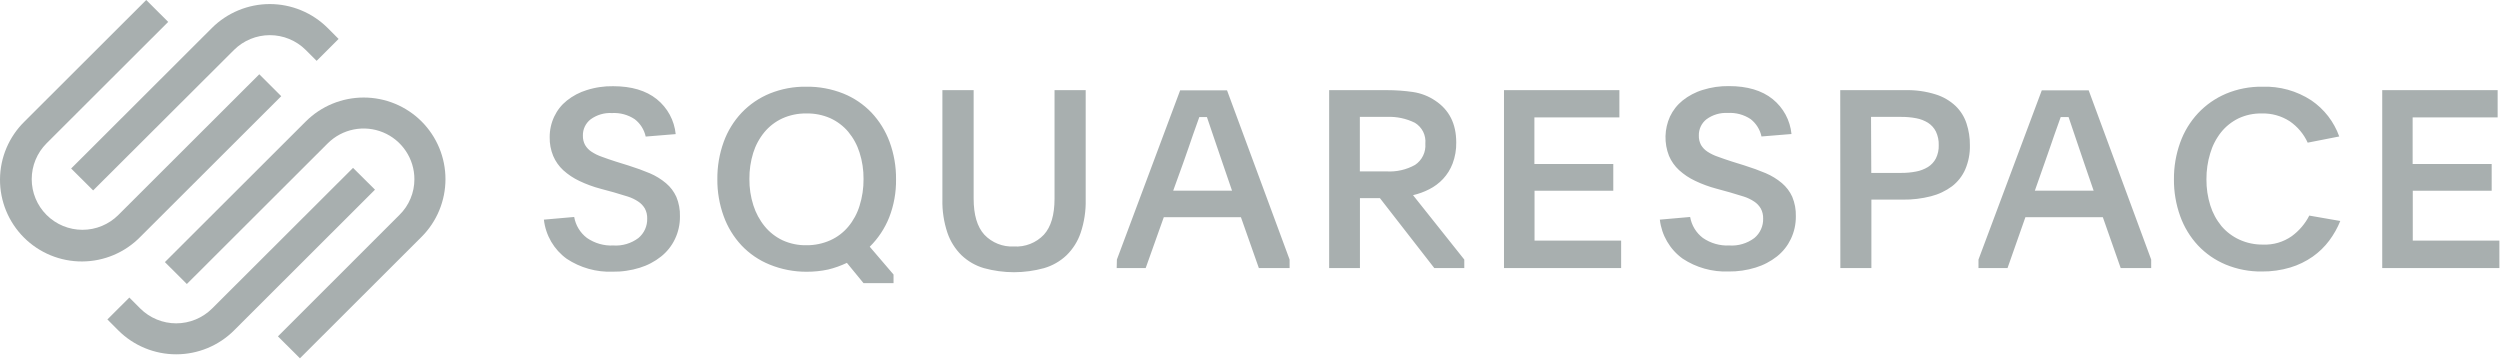
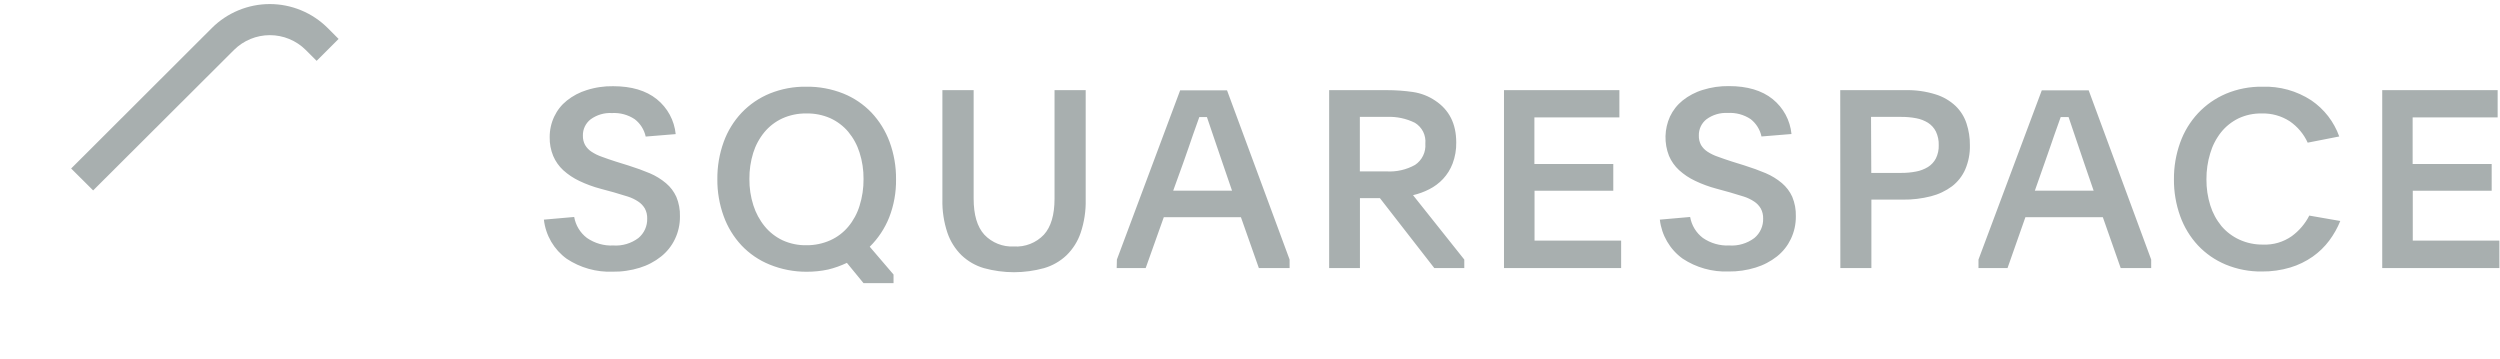
<svg xmlns="http://www.w3.org/2000/svg" width="11450" height="1646" viewBox="0 0 11450 1646" fill="none">
  <path d="M325.833 771.76L970.681 128.031C1005.53 93.322 1046.82 65.841 1092.27 47.091C1137.71 28.269 1186.44 18.608 1235.61 18.608C1284.84 18.608 1333.5 28.269 1379.02 47.091C1424.46 65.841 1465.75 93.322 1500.6 128.031L1550.77 178.341L1450.22 278.676L1400.06 228.58C1378.44 207.182 1352.9 190.15 1324.7 178.556C1296.58 166.963 1266.45 161.023 1235.96 161.023C1205.55 161.023 1175.35 166.963 1147.23 178.556C1119.1 190.15 1093.48 207.182 1071.87 228.58L426.593 872.166L325.833 771.76Z" fill="#A8AFAF" />
-   <path d="M642.495 1085C572.506 1156.42 476.827 1197 376.711 1197.5C276.596 1198.07 180.416 1158.64 109.64 1087.93C38.865 1017.23 -0.566 921.259 0.006 821.282C0.579 721.377 41.226 625.838 112.861 555.99L669.76 0L770.306 100.334L213.406 656.325C169.753 699.836 145.278 758.878 145.278 820.424C145.207 881.97 169.681 940.94 213.263 984.523C256.844 1028.03 315.955 1052.51 377.57 1052.51C439.257 1052.58 498.368 1028.11 542.021 984.594L1187.52 340.149L1288.06 440.555L642.495 1085ZM2011.77 677.365C2030.52 722.737 2040.25 771.401 2040.25 820.495C2040.25 869.589 2030.52 918.253 2011.77 963.626C1992.95 1009 1965.4 1050.22 1930.62 1085L1373.72 1640.99L1272.96 1540.58L1829.22 984.594C1840.09 973.931 1849.9 962.266 1858.49 949.599C1867.07 937.003 1874.3 923.549 1880.17 909.522C1886.11 895.424 1890.55 880.825 1893.55 865.868C1896.49 850.91 1897.99 835.739 1897.92 820.495C1897.92 774.622 1884.25 729.822 1858.7 691.678C1833.22 653.534 1796.94 623.762 1754.51 606.229C1712.07 588.695 1665.34 584.044 1620.25 592.989C1575.17 601.863 1533.81 623.977 1501.25 656.325L855.752 1300.77L755.206 1200.44L1400.77 555.99C1435.55 521.353 1476.91 493.8 1522.36 475.05C1567.8 456.3 1616.53 446.71 1665.7 446.71C1714.86 446.71 1763.59 456.3 1809.04 475.05C1854.48 493.8 1895.84 521.353 1930.62 555.99C1965.4 590.771 1992.95 631.992 2011.77 677.365Z" fill="#A8AFAF" />
-   <path d="M1717.43 868.73L1071.86 1513.39C1037.08 1548.1 995.72 1575.58 950.278 1594.33C904.836 1613.08 856.102 1622.74 806.939 1622.74C757.775 1622.74 709.045 1613.08 663.603 1594.33C618.16 1575.58 576.797 1548.1 542.018 1513.39L491.853 1463.08L592.398 1362.74L642.492 1413.06C664.103 1434.52 689.794 1451.63 717.986 1463.22C746.182 1474.89 776.381 1480.9 806.939 1480.9C837.496 1480.9 867.695 1474.89 895.891 1463.22C924.086 1451.63 949.777 1434.52 971.389 1413.06L1616.88 768.825L1717.43 868.73Z" fill="#A8AFAF" />
  <path fill-rule="evenodd" clip-rule="evenodd" d="M2629.79 993.754C2631.44 1003.2 2633.94 1012.5 2637.31 1021.45C2640.67 1030.47 2644.89 1039.13 2649.9 1047.29C2654.84 1055.52 2660.64 1063.24 2667.01 1070.33C2673.45 1077.49 2680.53 1084 2688.19 1089.79C2696.99 1095.88 2706.29 1101.17 2715.95 1105.75C2725.62 1110.33 2735.63 1114.13 2745.94 1117.06C2756.17 1119.92 2766.69 1122.07 2777.28 1123.29C2787.95 1124.5 2798.68 1124.86 2809.34 1124.29C2819.5 1124.93 2829.67 1124.72 2839.76 1123.57C2849.92 1122.43 2859.87 1120.35 2869.6 1117.49C2879.4 1114.56 2888.85 1110.84 2897.94 1106.25C2907.03 1101.67 2915.68 1096.31 2923.84 1090.22C2930.36 1084.79 2936.22 1078.7 2941.38 1071.9C2946.53 1065.18 2950.89 1057.81 2954.4 1050.08C2957.84 1042.35 2960.41 1034.26 2962.06 1025.89C2963.7 1017.59 2964.42 1009.14 2964.13 1000.62C2964.28 996.689 2964.13 992.681 2963.7 988.745C2963.27 984.809 2962.63 980.944 2961.77 977.08C2960.84 973.215 2959.7 969.422 2958.26 965.701C2956.9 961.98 2955.26 958.401 2953.4 954.894C2951.47 951.746 2949.46 948.668 2947.24 945.734C2945.03 942.8 2942.59 939.937 2940.09 937.29C2937.51 934.642 2934.86 932.137 2932 929.704C2929.21 927.342 2926.2 925.195 2923.13 923.12C2919.48 920.686 2915.68 918.396 2911.82 916.178C2908.03 914.031 2904.09 911.955 2900.08 910.023C2896.15 908.162 2892.07 906.373 2887.99 904.727C2883.91 903.081 2879.69 901.65 2875.54 900.29L2811.85 881.039L2751.16 864.579C2742.79 862.361 2734.42 859.999 2726.12 857.351C2717.81 854.775 2709.59 851.912 2701.43 848.906C2693.27 845.972 2685.18 842.752 2677.17 839.388C2669.15 836.025 2661.21 832.446 2653.41 828.725C2646.68 825.505 2640.03 822.141 2633.59 818.42C2627.07 814.77 2620.78 810.905 2614.55 806.755C2608.4 802.604 2602.31 798.238 2596.52 793.73C2590.65 789.15 2584.92 784.355 2579.41 779.345C2574.47 774.765 2569.82 769.97 2565.46 764.96C2561.02 759.879 2556.94 754.655 2553.08 749.145C2549.21 743.706 2545.64 738.052 2542.42 732.184C2539.19 726.315 2536.26 720.304 2533.61 714.148C2530.82 707.421 2528.39 700.479 2526.31 693.465C2524.24 686.452 2522.52 679.367 2521.16 672.139C2519.8 664.911 2518.87 657.683 2518.23 650.383C2517.65 643.083 2517.44 635.784 2517.58 628.484C2517.51 620.326 2517.87 612.239 2518.73 604.152C2519.52 596.137 2520.8 588.121 2522.59 580.178C2524.31 572.305 2526.46 564.433 2529.1 556.776C2531.68 549.118 2534.76 541.604 2538.19 534.233C2541.56 527.148 2545.28 520.206 2549.43 513.479C2553.51 506.752 2558.02 500.311 2562.88 494.156C2567.75 487.93 2572.97 482.062 2578.55 476.408C2584.14 470.826 2590 465.602 2596.16 460.664C2602.89 455.225 2609.97 450.144 2617.2 445.42C2624.5 440.625 2631.94 436.26 2639.67 432.181C2647.33 428.173 2655.2 424.452 2663.21 421.16C2671.23 417.868 2679.46 414.934 2687.76 412.429C2697.42 409.351 2707.29 406.632 2717.24 404.413C2727.12 402.123 2737.14 400.191 2747.23 398.76C2757.32 397.257 2767.48 396.183 2777.64 395.539C2787.8 394.895 2797.96 394.681 2808.2 394.824C2892.28 394.824 2958.91 414.647 3008.07 454.223C3020.24 464.027 3031.4 474.977 3041.35 486.928C3051.37 498.951 3060.1 511.833 3067.54 525.573C3074.91 539.242 3080.99 553.698 3085.5 568.584C3090.08 583.47 3093.16 598.785 3094.66 614.243L2957.26 625.478C2955.55 617.678 2953.18 610.02 2950.18 602.649C2947.17 595.278 2943.52 588.193 2939.3 581.394C2935.08 574.667 2930.21 568.298 2924.85 562.429C2919.48 556.49 2913.61 551.051 2907.31 546.184C2899.73 541.031 2891.64 536.594 2883.27 532.73C2874.89 528.937 2866.24 525.86 2857.36 523.426C2848.49 520.993 2839.4 519.347 2830.24 518.417C2821.08 517.486 2811.85 517.272 2802.69 517.773C2794.03 517.272 2785.37 517.558 2776.71 518.488C2768.12 519.49 2759.61 521.208 2751.31 523.713C2742.93 526.146 2734.85 529.295 2727.12 533.159C2719.32 536.952 2711.87 541.461 2704.93 546.614C2699.28 550.979 2694.2 555.989 2689.76 561.571C2685.25 567.081 2681.46 573.164 2678.46 579.605C2675.38 585.974 2673.09 592.773 2671.59 599.715C2670.15 606.657 2669.44 613.813 2669.65 620.898C2669.51 624.691 2669.58 628.484 2670.01 632.277C2670.37 635.998 2670.94 639.72 2671.87 643.441C2672.73 647.091 2673.8 650.741 2675.16 654.248C2676.52 657.826 2678.1 661.261 2679.96 664.553C2681.75 667.63 2683.75 670.636 2685.97 673.427C2688.12 676.29 2690.48 679.009 2692.98 681.586C2695.42 684.162 2698.06 686.595 2700.85 688.885C2703.57 691.175 2706.51 693.251 2709.51 695.183C2713.16 697.616 2716.88 699.835 2720.75 701.982C2724.54 704.129 2728.41 706.204 2732.34 708.136C2736.28 709.997 2740.29 711.786 2744.36 713.432C2748.37 715.15 2752.52 716.654 2756.67 718.085C2775.21 724.955 2796.25 732.255 2819.65 739.769L2877.83 757.875C2913.97 769.254 2946.74 781.134 2976.01 793.515C2982.74 796.378 2989.39 799.455 2995.91 802.818C3002.35 806.182 3008.72 809.76 3014.94 813.553C3021.17 817.418 3027.25 821.497 3033.19 825.719C3039.13 830.013 3044.86 834.522 3050.44 839.245C3055.52 843.467 3060.24 847.976 3064.82 852.771C3069.33 857.566 3073.55 862.575 3077.56 867.8C3081.5 873.024 3085.14 878.534 3088.51 884.188C3091.87 889.842 3094.95 895.639 3097.67 901.65C3100.6 908.735 3103.11 915.963 3105.33 923.263C3107.47 930.634 3109.26 938.077 3110.62 945.591C3112.05 953.105 3112.98 960.691 3113.63 968.349C3114.2 975.935 3114.34 983.592 3114.13 991.25C3114.2 1000.2 3113.84 1009.14 3112.91 1018.02C3111.98 1026.89 3110.55 1035.76 3108.62 1044.42C3106.69 1053.15 3104.25 1061.81 3101.39 1070.26C3098.46 1078.7 3095.09 1087 3091.23 1095.02C3087.51 1102.82 3083.36 1110.33 3078.85 1117.63C3074.27 1124.93 3069.26 1131.95 3063.96 1138.67C3058.6 1145.4 3052.87 1151.77 3046.79 1157.85C3040.7 1163.94 3034.26 1169.73 3027.54 1175.03C3020.31 1180.75 3012.87 1186.12 3005.14 1191.2C2997.41 1196.21 2989.39 1200.86 2981.24 1205.16C2973.08 1209.45 2964.78 1213.39 2956.26 1216.89C2947.74 1220.4 2939.01 1223.55 2930.21 1226.27C2920.19 1229.42 2910.03 1232.14 2899.8 1234.43C2889.49 1236.72 2879.19 1238.65 2868.81 1240.15C2858.36 1241.73 2847.92 1242.8 2837.4 1243.52C2826.95 1244.16 2816.43 1244.45 2805.91 1244.3C2787.37 1245.02 2768.91 1244.23 2750.52 1242.09C2732.13 1239.94 2713.95 1236.29 2696.13 1231.28C2678.31 1226.27 2660.92 1219.9 2644.11 1212.24C2627.29 1204.51 2611.12 1195.57 2595.66 1185.33C2581.2 1174.89 2567.89 1162.93 2555.87 1149.77C2543.92 1136.53 2533.33 1122.07 2524.31 1106.68C2515.36 1091.3 2507.99 1074.98 2502.41 1058.02C2496.76 1041.06 2492.97 1023.6 2491.03 1005.92L2629.79 993.754ZM3736.51 398.617C3750.82 399.833 3765.06 401.766 3779.16 404.413C3793.33 406.99 3807.28 410.282 3821.09 414.289C3834.91 418.226 3848.5 422.877 3861.81 428.173C3873.98 433.04 3885.93 438.55 3897.45 444.705C3909.04 450.859 3920.35 457.586 3931.23 464.958C3942.03 472.257 3952.55 480.201 3962.57 488.646C3972.59 497.09 3982.11 506.036 3991.2 515.483C4000.29 525.144 4008.87 535.306 4016.96 545.826C4025.05 556.346 4032.63 567.224 4039.57 578.532C4046.52 589.839 4052.96 601.432 4058.75 613.384C4064.55 625.264 4069.77 637.501 4074.35 649.954C4079.36 663.623 4083.73 677.506 4087.52 691.605C4091.24 705.703 4094.39 719.946 4096.9 734.331C4099.33 748.715 4101.19 763.171 4102.33 777.699C4103.48 792.227 4104.05 806.826 4103.84 821.425C4104.05 836.239 4103.55 851.053 4102.33 865.867C4101.12 880.681 4099.19 895.424 4096.54 910.023C4093.96 924.622 4090.6 939.079 4086.59 953.392C4082.58 967.705 4077.86 981.731 4072.49 995.615C4067.48 1008.21 4061.83 1020.45 4055.53 1032.47C4049.31 1044.49 4042.36 1056.16 4034.92 1067.4C4027.41 1078.7 4019.39 1089.58 4010.81 1100.03C4002.22 1110.48 3993.06 1120.5 3983.4 1130.01L4092.39 1257.33V1296.9H3954.99L3878.77 1203.87C3871.83 1207.16 3864.89 1210.31 3857.81 1213.17C3850.72 1216.11 3843.64 1218.9 3836.41 1221.47C3829.18 1223.98 3821.88 1226.34 3814.58 1228.56C3807.28 1230.71 3799.84 1232.71 3792.4 1234.5C3784.38 1236.22 3776.3 1237.72 3768.21 1239.01C3760.12 1240.3 3751.96 1241.3 3743.81 1242.16C3735.65 1243.02 3727.49 1243.66 3719.26 1244.02C3711.03 1244.45 3702.87 1244.59 3694.64 1244.59C3680.12 1244.66 3665.59 1244.02 3651.13 1242.66C3636.68 1241.3 3622.29 1239.29 3608.05 1236.5C3593.81 1233.78 3579.71 1230.28 3565.76 1226.13C3551.88 1221.98 3538.14 1217.11 3524.75 1211.67C3512.59 1206.73 3500.78 1201.22 3489.26 1195.07C3477.74 1188.84 3466.57 1182.11 3455.77 1174.74C3444.96 1167.37 3434.58 1159.5 3424.64 1150.98C3414.69 1142.54 3405.24 1133.52 3396.23 1124.07C3387.28 1114.49 3378.77 1104.39 3370.82 1093.95C3362.88 1083.43 3355.44 1072.62 3348.57 1061.38C3341.7 1050.15 3335.4 1038.55 3329.75 1026.75C3324.02 1014.87 3318.94 1002.7 3314.5 990.319C3309.56 976.794 3305.27 963.053 3301.55 949.098C3297.9 935.143 3294.82 921.044 3292.39 906.803C3289.96 892.633 3288.1 878.32 3286.95 863.935C3285.81 849.551 3285.31 835.166 3285.45 820.71C3285.31 806.182 3285.81 791.654 3286.95 777.198C3288.1 762.742 3289.89 748.357 3292.32 734.044C3294.75 719.731 3297.83 705.56 3301.55 691.461C3305.27 677.435 3309.56 663.623 3314.5 649.954C3319.01 637.501 3324.09 625.335 3329.82 613.455C3335.54 601.576 3341.91 589.982 3348.85 578.746C3355.72 567.511 3363.24 556.561 3371.25 546.113C3379.34 535.664 3387.85 525.573 3396.94 515.984C3405.96 506.537 3415.55 497.52 3425.5 489.075C3435.51 480.559 3445.89 472.615 3456.77 465.244C3467.57 457.873 3478.81 451.074 3490.33 444.919C3501.85 438.693 3513.73 433.111 3525.9 428.173C3539.14 422.806 3552.66 418.154 3566.4 414.146C3580.14 410.139 3594.03 406.775 3608.12 404.199C3622.15 401.551 3636.39 399.69 3650.63 398.474C3664.87 397.328 3679.19 396.828 3693.5 397.114C3707.88 396.899 3722.19 397.4 3736.51 398.617ZM3664.16 520.778C3654.78 521.637 3645.48 523.069 3636.25 525.001C3627.02 526.933 3617.93 529.366 3608.98 532.229C3600.04 535.163 3591.23 538.598 3582.65 542.463C3574.78 546.113 3567.12 550.192 3559.68 554.7C3552.3 559.137 3545.15 564.075 3538.28 569.371C3531.41 574.596 3524.82 580.321 3518.6 586.332C3512.3 592.344 3506.43 598.713 3500.92 605.369C3495.13 612.382 3489.76 619.61 3484.68 627.196C3479.67 634.71 3474.95 642.439 3470.65 650.455C3466.36 658.398 3462.42 666.557 3458.92 674.93C3455.41 683.303 3452.33 691.819 3449.61 700.479C3446.61 710.14 3444.03 719.874 3441.81 729.679C3439.59 739.555 3437.73 749.502 3436.3 759.45C3434.8 769.469 3433.73 779.488 3433.08 789.579C3432.37 799.598 3432.08 809.689 3432.22 819.779C3432.08 829.942 3432.44 840.175 3433.15 850.338C3433.8 860.428 3434.94 870.591 3436.45 880.61C3437.95 890.701 3439.88 900.72 3442.17 910.596C3444.53 920.543 3447.18 930.348 3450.33 940.081C3453.05 948.812 3456.27 957.399 3459.77 965.844C3463.35 974.217 3467.36 982.519 3471.65 990.606C3476.02 998.621 3480.74 1006.49 3485.82 1014.15C3490.83 1021.81 3496.27 1029.18 3502.07 1036.26C3507.58 1043.06 3513.45 1049.5 3519.67 1055.59C3525.9 1061.67 3532.48 1067.47 3539.35 1072.83C3546.22 1078.2 3553.38 1083.21 3560.82 1087.79C3568.26 1092.37 3575.92 1096.59 3583.79 1100.32C3592.38 1104.25 3601.11 1107.69 3610.06 1110.62C3619.07 1113.55 3628.16 1115.99 3637.39 1117.92C3646.55 1119.85 3655.93 1121.21 3665.3 1122.14C3674.68 1123 3684.05 1123.36 3693.5 1123.14C3702.94 1123.29 3712.32 1122.86 3721.69 1121.93C3731.07 1121 3740.37 1119.57 3749.6 1117.63C3758.76 1115.77 3767.92 1113.34 3776.87 1110.41C3785.81 1107.54 3794.62 1104.18 3803.2 1100.32C3811.08 1096.74 3818.73 1092.73 3826.1 1088.36C3833.55 1083.93 3840.7 1079.13 3847.57 1073.91C3854.44 1068.68 3861.03 1063.1 3867.25 1057.16C3873.48 1051.22 3879.42 1044.92 3884.93 1038.34C3890.8 1031.33 3896.23 1024.03 3901.39 1016.51C3906.47 1008.93 3911.19 1001.13 3915.56 993.11C3919.85 985.095 3923.86 976.865 3927.36 968.492C3930.87 960.047 3934.02 951.531 3936.67 942.8C3939.82 932.853 3942.54 922.833 3944.9 912.671C3947.26 902.509 3949.19 892.275 3950.69 882.041C3952.27 871.736 3953.34 861.359 3954.06 850.982C3954.77 840.605 3955.13 830.228 3954.99 819.779C3955.13 809.546 3954.77 799.312 3954.06 789.078C3953.34 778.844 3952.2 768.61 3950.69 758.52C3949.12 748.357 3947.19 738.267 3944.9 728.319C3942.54 718.3 3939.82 708.422 3936.67 698.618C3933.95 689.959 3930.8 681.442 3927.29 673.069C3923.71 664.768 3919.78 656.538 3915.41 648.594C3911.12 640.579 3906.4 632.85 3901.24 625.335C3896.16 617.821 3890.72 610.521 3884.93 603.508C3879.35 596.924 3873.41 590.626 3867.11 584.686C3860.81 578.746 3854.16 573.164 3847.29 567.94C3840.34 562.716 3833.19 557.849 3825.75 553.412C3818.3 548.975 3810.65 544.968 3802.7 541.318C3794.04 537.596 3785.24 534.233 3776.22 531.442C3767.21 528.579 3757.98 526.289 3748.74 524.428C3739.44 522.639 3730.07 521.279 3720.69 520.492C3711.25 519.705 3701.8 519.419 3692.35 519.633C3682.91 519.49 3673.53 519.848 3664.16 520.778ZM4681.63 1127.08C4694.16 1125.08 4706.47 1121.78 4718.27 1117.13C4730.15 1112.48 4741.46 1106.54 4751.98 1099.46C4762.5 1092.37 4772.23 1084.14 4781.03 1074.91C4813.52 1039.13 4829.77 984.093 4829.77 909.88V412.858H4972.46V914.46C4972.75 927.27 4972.46 940.081 4971.68 952.891C4970.82 965.701 4969.46 978.44 4967.52 991.107C4965.59 1003.77 4963.16 1016.37 4960.15 1028.82C4957.15 1041.27 4953.64 1053.65 4949.56 1065.82C4946.27 1075.48 4942.48 1085 4938.04 1094.3C4933.68 1103.54 4928.74 1112.55 4923.3 1121.28C4917.79 1129.94 4911.85 1138.32 4905.41 1146.33C4898.97 1154.35 4892.1 1161.93 4884.73 1169.09C4877.5 1175.96 4869.84 1182.4 4861.76 1188.41C4853.74 1194.35 4845.37 1199.79 4836.64 1204.8C4827.98 1209.74 4818.96 1214.18 4809.73 1218.11C4800.57 1221.98 4791.12 1225.34 4781.46 1228.13C4759.13 1234.29 4736.38 1238.94 4713.41 1242.01C4690.44 1245.16 4667.25 1246.74 4644.06 1246.74C4620.88 1246.74 4597.69 1245.16 4574.72 1242.01C4551.75 1238.94 4529.06 1234.29 4506.66 1228.13C4497.07 1225.34 4487.7 1221.98 4478.47 1218.11C4469.31 1214.18 4460.36 1209.74 4451.7 1204.8C4443.04 1199.79 4434.74 1194.35 4426.73 1188.34C4418.71 1182.4 4411.06 1175.96 4403.83 1169.09C4396.53 1161.93 4389.66 1154.28 4383.22 1146.26C4376.78 1138.32 4370.84 1129.94 4365.4 1121.21C4359.96 1112.55 4355.02 1103.54 4350.58 1094.3C4346.22 1085 4342.35 1075.48 4339.06 1065.82C4334.98 1053.65 4331.48 1041.27 4328.47 1028.82C4325.47 1016.37 4322.96 1003.77 4321.1 991.107C4319.17 978.44 4317.81 965.701 4316.95 952.891C4316.16 940.081 4315.88 927.27 4316.16 914.46V412.858H4459.29V909.88C4459.29 983.95 4475.6 1038.98 4508.31 1074.91C4516.9 1084 4526.49 1092.16 4536.86 1099.17C4547.24 1106.18 4558.4 1112.05 4570 1116.7C4581.66 1121.36 4593.83 1124.72 4606.13 1126.79C4618.51 1128.8 4631.11 1129.51 4643.63 1128.87C4656.3 1129.66 4669.04 1129.08 4681.63 1127.08ZM5115.37 1188.77L5405.06 413.788H5619.82L5906.35 1188.77V1227.63H5765.52L5683.51 994.9H5330.13L5247.26 1227.63H5114.44L5115.37 1188.77ZM5373.21 873.31H5642.72L5598.35 743.92C5580.89 693.394 5566.93 652.458 5556.2 620.254C5545.39 587.978 5536.23 560.569 5527.79 536.308H5492.72L5478.98 574.953C5474.4 587.764 5469.39 602.148 5463.67 617.964C5457.94 633.708 5451.79 652.029 5444.92 672.568C5438.05 693.179 5429.75 716.725 5419.94 743.92L5373.21 873.31ZM6706.42 1227.63H6569.02L6320.13 907.59H6228.53V1227.63H6087.48V412.858H6352.4C6362.35 412.858 6372.23 413.001 6382.17 413.359C6392.05 413.717 6402 414.218 6411.87 414.934C6421.75 415.649 6431.62 416.508 6441.5 417.581C6451.37 418.655 6461.25 419.872 6471.05 421.303C6480.14 422.663 6489.16 424.452 6498.03 426.813C6506.91 429.103 6515.64 431.966 6524.22 435.258C6532.81 438.55 6541.18 442.343 6549.27 446.565C6557.43 450.859 6565.3 455.511 6572.96 460.664C6637.36 503.03 6669.57 566.866 6669.57 652.244C6669.71 660.474 6669.5 668.704 6668.85 676.934C6668.28 685.164 6667.28 693.394 6665.85 701.481C6664.41 709.639 6662.63 717.656 6660.48 725.6C6658.33 733.615 6655.76 741.415 6652.89 749.145C6650.39 755.657 6647.6 762.026 6644.52 768.252C6641.44 774.479 6638.08 780.562 6634.43 786.502C6630.71 792.37 6626.77 798.095 6622.55 803.606C6618.33 809.188 6613.89 814.484 6609.1 819.565C6604.59 824.36 6599.87 828.94 6595 833.305C6590.06 837.742 6584.98 841.893 6579.68 845.829C6574.39 849.765 6568.95 853.487 6563.37 856.993C6557.79 860.428 6552.06 863.649 6546.12 866.655C6540.25 869.66 6534.24 872.523 6528.23 875.171C6522.15 877.819 6515.99 880.252 6509.77 882.542C6503.54 884.832 6497.24 886.908 6490.95 888.768C6484.58 890.701 6478.21 892.347 6471.7 893.849L6706.42 1188.77V1227.63ZM6228.1 785.07H6351.97C6363.14 785.643 6374.3 785.428 6385.46 784.498C6396.56 783.496 6407.65 781.778 6418.53 779.273C6429.4 776.769 6440.14 773.477 6450.51 769.469C6460.96 765.461 6471.12 760.738 6480.86 755.299C6488.8 750.075 6495.89 743.777 6502.11 736.621C6508.34 729.536 6513.63 721.592 6517.71 713.074C6521.86 704.486 6524.87 695.469 6526.59 686.166C6528.3 676.862 6528.8 667.344 6528.09 657.969C6529.02 648.594 6528.59 639.147 6526.87 629.915C6525.15 620.612 6522.15 611.666 6518 603.222C6513.78 594.848 6508.34 587.048 6501.97 580.178C6495.6 573.236 6488.23 567.224 6480.21 562.358C6470.34 557.491 6460.1 553.198 6449.66 549.548C6439.28 545.969 6428.62 543.035 6417.81 540.745C6407 538.455 6396.06 536.881 6385.03 535.95C6374.01 535.092 6362.99 534.877 6351.97 535.378H6228.1V785.07ZM6888.26 412.858H7416.81V537.668H7027.52V751.005H7388.83V873.525H7028.17V1102.1H7424.82V1227.63H6888.26V412.858ZM7740.84 993.754C7742.49 1003.2 7744.99 1012.5 7748.36 1021.45C7751.72 1030.47 7755.94 1039.13 7760.88 1047.29C7765.89 1055.52 7771.62 1063.24 7778.06 1070.33C7784.5 1077.49 7791.58 1084 7799.24 1089.79C7808.04 1095.88 7817.27 1101.17 7827 1105.75C7836.67 1110.33 7846.68 1114.06 7856.92 1116.99C7867.22 1119.92 7877.74 1122 7888.33 1123.22C7899 1124.5 7909.66 1124.79 7920.39 1124.29C7930.48 1124.93 7940.72 1124.72 7950.81 1123.57C7960.9 1122.43 7970.92 1120.35 7980.65 1117.49C7990.38 1114.56 7999.9 1110.84 8008.99 1106.25C8018.08 1101.67 8026.74 1096.31 8034.89 1090.22C8041.41 1084.79 8047.27 1078.7 8052.43 1071.9C8057.58 1065.18 8061.94 1057.81 8065.38 1050.08C8068.89 1042.35 8071.46 1034.26 8073.11 1025.89C8074.75 1017.59 8075.47 1009.14 8075.18 1000.62C8075.26 996.689 8075.11 992.681 8074.75 988.745C8074.32 984.809 8073.68 980.944 8072.75 977.08C8071.89 973.215 8070.75 969.422 8069.31 965.701C8067.88 961.98 8066.31 958.401 8064.38 954.894C8062.52 951.746 8060.51 948.668 8058.22 945.734C8056 942.8 8053.64 939.937 8051.14 937.29C8048.56 934.642 8045.84 932.137 8043.05 929.704C8040.19 927.342 8037.26 925.195 8034.18 923.12C8030.53 920.686 8026.74 918.396 8022.87 916.178C8019.08 914.031 8015.14 911.955 8011.13 910.023C8007.2 908.162 8003.12 906.373 7999.04 904.727C7994.89 903.081 7990.74 901.65 7986.52 900.29L7922.9 881.039L7861.5 864.15C7853.13 861.931 7844.75 859.498 7836.45 856.922C7828.15 854.274 7819.92 851.483 7811.76 848.477C7803.6 845.471 7795.52 842.322 7787.5 838.959C7779.49 835.524 7771.54 832.017 7763.74 828.224C7757.02 825.075 7750.36 821.64 7743.92 817.99C7737.41 814.34 7731.11 810.404 7724.88 806.325C7718.73 802.174 7712.72 797.809 7706.85 793.229C7700.98 788.648 7695.26 783.854 7689.75 778.844C7684.88 774.335 7680.16 769.541 7675.79 764.459C7671.36 759.45 7667.28 754.154 7663.41 748.715C7659.55 743.276 7656.04 737.551 7652.75 731.754C7649.53 725.886 7646.6 719.874 7643.95 713.718C7638.29 699.405 7634.14 684.52 7631.42 669.276C7628.78 654.104 7627.63 638.718 7627.99 623.331C7628.42 607.873 7630.35 592.558 7633.79 577.53C7637.22 562.501 7642.16 547.83 7648.53 533.803C7651.89 526.647 7655.68 519.777 7659.76 513.049C7663.91 506.322 7668.42 499.881 7673.29 493.727C7678.15 487.501 7683.38 481.632 7688.96 475.979C7694.47 470.397 7700.34 465.101 7706.49 460.163C7713.29 454.795 7720.3 449.714 7727.53 444.919C7734.83 440.196 7742.27 435.759 7750 431.751C7757.66 427.672 7765.53 424.022 7773.55 420.73C7781.56 417.367 7789.79 414.504 7798.09 411.928C7807.83 408.85 7817.63 406.203 7827.58 403.912C7837.52 401.622 7847.54 399.762 7857.56 398.259C7867.65 396.828 7877.81 395.754 7887.98 395.11C7898.14 394.466 7908.37 394.18 7918.53 394.323C8002.62 394.323 8069.39 414.146 8118.69 453.793C8130.79 463.598 8141.95 474.547 8151.9 486.499C8161.85 498.45 8170.58 511.403 8178.02 525.144C8185.39 538.813 8191.4 553.198 8195.91 568.155C8200.49 583.04 8203.5 598.355 8205 613.813L8067.6 625.049C8065.95 617.248 8063.66 609.591 8060.66 602.22C8057.65 594.849 8054.07 587.763 8049.85 581.036C8045.63 574.238 8040.83 567.868 8035.54 562C8030.24 556.06 8024.37 550.621 8018.15 545.683C8010.49 540.602 8002.48 536.093 7994.1 532.3C7985.73 528.508 7977 525.359 7968.13 522.925C7959.25 520.564 7950.24 518.846 7941.08 517.916C7931.92 516.985 7922.68 516.771 7913.52 517.343C7904.86 516.842 7896.13 517.057 7887.55 518.059C7878.89 519.061 7870.37 520.778 7862.07 523.212C7853.77 525.645 7845.68 528.865 7837.88 532.658C7830.15 536.523 7822.71 541.031 7815.7 546.184C7810.12 550.55 7805.04 555.559 7800.6 561.141C7796.16 566.652 7792.37 572.735 7789.36 579.176C7786.36 585.617 7784.07 592.344 7782.64 599.286C7781.13 606.227 7780.49 613.312 7780.7 620.469C7780.49 624.262 7780.63 627.983 7780.99 631.776C7781.35 635.569 7781.92 639.29 7782.78 642.94C7783.64 646.662 7784.71 650.24 7786.07 653.818C7787.36 657.325 7788.93 660.76 7790.72 664.124C7792.58 667.201 7794.59 670.135 7796.73 672.998C7798.95 675.86 7801.24 678.58 7803.75 681.156C7806.25 683.732 7808.9 686.166 7811.62 688.384C7814.41 690.674 7817.27 692.821 7820.28 694.754C7824 697.115 7827.72 699.405 7831.51 701.552C7835.31 703.699 7839.24 705.775 7843.18 707.635C7847.11 709.568 7851.12 711.357 7855.13 713.003C7859.21 714.649 7863.29 716.224 7867.44 717.584C7886.04 724.454 7907.08 731.754 7930.7 739.34L7988.59 757.375C8024.95 768.825 8057.72 780.705 8086.85 793.086C8093.58 795.877 8100.16 799.025 8106.67 802.389C8113.18 805.681 8119.55 809.331 8125.78 813.124C8132 816.988 8138.09 820.996 8144.03 825.29C8149.89 829.584 8155.69 834.092 8161.27 838.744C8166.28 843.038 8171.08 847.547 8175.58 852.342C8180.09 857.065 8184.39 862.146 8188.32 867.37C8192.33 872.595 8195.98 878.034 8199.34 883.687C8202.71 889.341 8205.71 895.209 8208.43 901.149C8211.37 908.234 8213.94 915.462 8216.09 922.833C8218.31 930.133 8220.1 937.576 8221.46 945.09C8222.82 952.676 8223.82 960.262 8224.39 967.848C8224.96 975.505 8225.18 983.163 8224.96 990.82C8225.03 999.766 8224.61 1008.64 8223.68 1017.59C8222.75 1026.46 8221.31 1035.26 8219.45 1043.99C8217.52 1052.72 8215.09 1061.31 8212.15 1069.76C8209.29 1078.27 8205.86 1086.5 8202.06 1094.59C8198.34 1102.32 8194.19 1109.9 8189.68 1117.2C8185.1 1124.5 8180.17 1131.52 8174.8 1138.24C8169.43 1144.97 8163.71 1151.41 8157.62 1157.42C8151.54 1163.51 8145.1 1169.23 8138.37 1174.6C8131.15 1180.25 8123.63 1185.62 8115.9 1190.56C8108.17 1195.57 8100.23 1200.15 8092.07 1204.44C8083.91 1208.66 8075.54 1212.6 8067.03 1216.04C8058.51 1219.54 8049.85 1222.62 8041.05 1225.34C8030.96 1228.49 8020.8 1231.21 8010.56 1233.5C8000.26 1235.86 7989.88 1237.79 7979.5 1239.29C7969.06 1240.8 7958.54 1241.87 7948.09 1242.59C7937.57 1243.3 7926.98 1243.52 7916.46 1243.45C7897.99 1244.09 7879.46 1243.37 7861.07 1241.16C7842.75 1238.94 7824.57 1235.36 7806.75 1230.35C7788.93 1225.34 7771.54 1218.97 7754.73 1211.31C7737.91 1203.58 7721.66 1194.64 7706.28 1184.4C7691.89 1174.03 7678.66 1162.15 7666.7 1148.98C7654.75 1135.81 7644.31 1121.43 7635.36 1106.11C7626.41 1090.8 7619.04 1074.55 7613.46 1057.73C7607.88 1040.92 7604.02 1023.53 7602.08 1005.92L7740.84 993.754ZM8428.27 412.858H8725.97C8737.78 412.572 8749.52 412.715 8761.25 413.431C8773.06 414.075 8784.72 415.22 8796.39 416.866C8808.05 418.512 8819.65 420.587 8831.1 423.164C8842.62 425.74 8854 428.817 8865.23 432.324C8873.75 434.9 8882.12 438.049 8890.28 441.627C8898.44 445.206 8906.38 449.213 8914.11 453.722C8921.77 458.159 8929.21 463.097 8936.37 468.393C8943.52 473.76 8950.32 479.485 8956.83 485.568C8962.49 491.079 8967.85 496.947 8972.86 503.173C8977.87 509.328 8982.45 515.84 8986.67 522.568C8990.83 529.295 8994.62 536.237 8997.98 543.465C9001.34 550.621 9004.28 558.064 9006.71 565.578C9009.36 573.594 9011.65 581.68 9013.58 589.839C9015.59 597.997 9017.16 606.227 9018.45 614.6C9019.74 622.902 9020.74 631.204 9021.31 639.577C9021.88 648.021 9022.17 656.395 9022.1 664.768C9022.31 674.286 9022.03 683.732 9021.31 693.179C9020.52 702.554 9019.24 711.929 9017.45 721.234C9015.66 730.538 9013.44 739.698 9010.65 748.787C9007.93 757.804 9004.71 766.75 9000.99 775.481C8997.7 783.066 8993.9 790.438 8989.61 797.594C8985.39 804.679 8980.66 811.549 8975.58 818.133C8970.43 824.646 8964.92 830.872 8959.05 836.74C8953.18 842.609 8946.89 848.119 8940.3 853.2C8933.15 858.496 8925.63 863.506 8917.98 868.086C8910.25 872.666 8902.37 876.888 8894.22 880.753C8886.13 884.618 8877.83 888.053 8869.38 891.058C8860.94 894.064 8852.42 896.712 8843.69 898.931C8833.25 901.578 8822.65 903.94 8812.06 905.872C8801.4 907.876 8790.74 909.522 8779.93 910.81C8769.2 912.099 8758.46 913.029 8747.66 913.601C8736.85 914.174 8726.04 914.389 8715.24 914.246H8570.97V1227.63H8428.77L8428.27 412.858ZM8570.47 791.941H8706.72C8712.52 791.941 8718.24 791.869 8724.04 791.583C8729.77 791.368 8735.49 791.01 8741.29 790.509C8747.01 790.008 8752.74 789.293 8758.39 788.505C8764.12 787.718 8769.77 786.788 8775.42 785.714C8780.29 784.856 8785.01 783.711 8789.73 782.422C8794.46 781.063 8799.11 779.56 8803.62 777.771C8808.2 776.053 8812.71 774.121 8817.07 771.974C8821.51 769.827 8825.8 767.465 8829.95 764.96C8833.82 762.527 8837.47 759.879 8840.97 757.017C8844.41 754.154 8847.7 751.005 8850.78 747.713C8853.86 744.35 8856.72 740.843 8859.29 737.193C8861.94 733.472 8864.3 729.607 8866.38 725.6C8868.67 720.876 8870.67 716.081 8872.39 711.142C8874.11 706.132 8875.47 701.123 8876.61 695.97C8877.69 690.889 8878.47 685.665 8878.97 680.512C8879.4 675.288 8879.55 670.064 8879.4 664.768C8879.62 659.472 8879.4 654.105 8878.97 648.737C8878.47 643.37 8877.69 638.074 8876.61 632.85C8875.54 627.554 8874.11 622.401 8872.39 617.32C8870.67 612.239 8868.67 607.229 8866.38 602.363C8864.3 598.355 8862.01 594.419 8859.51 590.698C8856.93 586.905 8854.14 583.326 8851.06 579.963C8848.06 576.599 8844.77 573.45 8841.33 570.516C8837.9 567.511 8834.25 564.863 8830.38 562.358C8826.3 559.853 8822.08 557.491 8817.72 555.344C8813.42 553.198 8808.98 551.194 8804.48 549.476C8799.97 547.687 8795.39 546.184 8790.74 544.896C8786.09 543.536 8781.36 542.463 8776.57 541.604C8770.91 540.53 8765.26 539.529 8759.54 538.741C8753.88 537.954 8748.16 537.31 8742.43 536.809C8736.64 536.308 8730.91 535.879 8725.19 535.664C8719.39 535.449 8713.66 535.378 8707.87 535.378H8569.32L8570.47 791.941ZM9061.46 1188.77L9351.36 413.788H9566.19L9852.44 1188.77V1227.63H9712.75L9631.02 994.9H9276.29L9194.49 1227.63H9061.46V1188.77ZM9319.58 873.31H9588.87L9544.43 743.92C9527.04 693.394 9513.09 652.458 9502.5 620.254L9474.16 536.308H9437.95L9424.21 574.953C9419.63 587.764 9414.62 602.148 9408.89 617.964C9403.17 633.708 9396.94 652.029 9390.07 672.568C9383.2 693.179 9374.97 716.725 9365.1 743.92L9319.58 873.31ZM10718.5 1012.08C10715.3 1020.02 10711.8 1027.89 10708.1 1035.62C10704.3 1043.35 10700.4 1051.01 10696.2 1058.45C10691.9 1065.96 10687.5 1073.33 10682.8 1080.49C10678.1 1087.72 10673.3 1094.8 10668.1 1101.67C10662.8 1108.76 10657.2 1115.63 10651.4 1122.21C10645.6 1128.87 10639.5 1135.24 10633.1 1141.47C10626.7 1147.62 10620.2 1153.49 10613.4 1159.14C10606.6 1164.8 10599.6 1170.16 10592.3 1175.32C10584.5 1180.75 10576.4 1185.98 10568.2 1190.77C10560 1195.64 10551.5 1200.15 10542.9 1204.3C10534.4 1208.52 10525.6 1212.31 10516.6 1215.82C10507.7 1219.26 10498.6 1222.41 10489.5 1225.12C10479 1228.27 10468.4 1230.99 10457.6 1233.35C10446.9 1235.72 10436 1237.65 10425.2 1239.15C10414.3 1240.73 10403.3 1241.8 10392.4 1242.52C10381.4 1243.23 10370.4 1243.52 10359.5 1243.45C10345.3 1243.66 10331.1 1243.09 10317 1241.87C10302.9 1240.65 10288.8 1238.72 10274.9 1236C10261 1233.35 10247.2 1229.99 10233.7 1225.91C10220.1 1221.83 10206.7 1217.11 10193.6 1211.67C10181.7 1206.66 10170 1201.01 10158.6 1194.85C10147.2 1188.63 10136.1 1181.83 10125.4 1174.46C10114.8 1167.09 10104.6 1159.14 10094.7 1150.7C10084.9 1142.25 10075.4 1133.31 10066.6 1123.86C10057.6 1114.2 10049.2 1104.11 10041.2 1093.59C10033.3 1083.14 10025.9 1072.19 10019.1 1060.95C10012.3 1049.72 10006 1038.12 10000.4 1026.32C9994.7 1014.44 9989.69 1002.27 9985.26 989.89C9980.39 976.436 9976.17 962.695 9972.52 948.883C9968.87 934.999 9965.86 921.044 9963.5 906.874C9961.07 892.776 9959.28 878.606 9958.14 864.293C9956.99 850.051 9956.49 835.738 9956.63 821.425C9956.49 807.112 9956.99 792.799 9958.14 778.486C9959.28 764.245 9961.07 750.003 9963.43 735.905C9965.86 721.807 9968.87 707.778 9972.52 693.895C9976.17 680.083 9980.39 666.414 9985.26 652.888C9989.69 640.507 9994.78 628.269 10000.4 616.39C10006.1 604.438 10012.4 592.845 10019.2 581.537C10026.1 570.23 10033.6 559.352 10041.5 548.76C10049.5 538.24 10058 528.15 10067 518.488C10076 508.97 10085.4 499.881 10095.3 491.365C10105.2 482.777 10115.5 474.762 10126.2 467.248C10137 459.805 10148.1 452.863 10159.5 446.494C10171 440.196 10182.8 434.471 10194.8 429.318C10207.9 423.808 10221.3 419.013 10234.9 414.862C10248.5 410.711 10262.4 407.276 10276.4 404.628C10290.3 401.909 10304.4 399.905 10318.6 398.688C10332.8 397.4 10347 396.899 10361.2 397.114C10381 396.398 10400.7 397.185 10420.4 399.547C10439.9 401.837 10459.3 405.702 10478.3 410.926C10497.4 416.222 10515.9 422.949 10533.9 431.107C10551.9 439.266 10569.2 448.712 10585.7 459.519C10600.3 469.466 10614.2 480.63 10627.2 492.796C10640.1 504.891 10652 518.059 10662.9 532.086C10673.8 546.113 10683.4 560.998 10691.9 576.528C10700.5 592.129 10707.8 608.303 10713.7 625.049L10569.2 653.389C10564.8 643.513 10559.6 633.995 10553.8 624.834C10548.1 615.746 10541.7 606.943 10534.7 598.713C10527.8 590.411 10520.3 582.611 10512.2 575.383C10504.2 568.083 10495.7 561.428 10486.8 555.273C10477.3 549.19 10467.4 543.822 10457.2 539.242C10447 534.591 10436.4 530.798 10425.6 527.792C10414.8 524.715 10403.8 522.568 10392.6 521.208C10381.4 519.848 10370.2 519.276 10359 519.633C10349.7 519.419 10340.5 519.777 10331.3 520.635C10322.1 521.494 10313 522.925 10303.9 524.786C10294.9 526.718 10286 529.152 10277.2 532.157C10268.5 535.092 10259.9 538.527 10251.6 542.463C10243.9 546.256 10236.4 550.478 10229.2 555.058C10222 559.638 10215 564.648 10208.3 570.015C10201.7 575.311 10195.2 581.036 10189.2 587.119C10183.1 593.202 10177.5 599.572 10172.1 606.299C10166.5 613.384 10161.2 620.827 10156.4 628.484C10151.4 636.07 10146.9 643.942 10142.8 652.029C10138.6 660.116 10134.8 668.346 10131.5 676.791C10128.2 685.235 10125.2 693.823 10122.7 702.554C10119.7 712.144 10117.2 721.807 10115 731.611C10112.9 741.416 10111 751.291 10109.6 761.167C10108.1 771.115 10107.1 781.134 10106.4 791.082C10105.7 801.101 10105.4 811.12 10105.5 821.139C10105.4 831.23 10105.7 841.392 10106.4 851.411C10107.1 861.502 10108.2 871.521 10109.6 881.54C10111.1 891.488 10113 901.435 10115.2 911.24C10117.5 921.116 10120.1 930.849 10123.1 940.51C10125.8 949.098 10128.9 957.614 10132.4 965.987C10135.9 974.289 10139.8 982.447 10144.1 990.391C10148.3 998.335 10153 1006.06 10158.1 1013.58C10163.1 1021.09 10168.5 1028.39 10174.2 1035.41C10179.8 1041.92 10185.7 1048.22 10191.9 1054.08C10198.2 1060.02 10204.8 1065.61 10211.7 1070.83C10218.6 1076.05 10225.7 1080.85 10233.1 1085.29C10240.4 1089.72 10248.1 1093.73 10255.9 1097.31C10264.5 1101.25 10273.2 1104.68 10282.1 1107.61C10291 1110.55 10300.1 1112.98 10309.3 1114.91C10318.5 1116.78 10327.8 1118.21 10337.1 1119.07C10346.4 1120 10355.8 1120.35 10365.2 1120.21C10376.8 1120.64 10388.4 1120.21 10399.9 1118.78C10411.4 1117.35 10422.9 1114.99 10434 1111.69C10445.1 1108.4 10455.9 1104.25 10466.4 1099.17C10476.9 1094.16 10486.9 1088.22 10496.4 1081.57C10504.8 1075.41 10512.8 1068.75 10520.5 1061.67C10528.1 1054.58 10535.3 1047.07 10542 1039.2C10548.7 1031.25 10555 1022.95 10560.8 1014.29C10566.6 1005.63 10571.9 996.617 10576.5 987.385L10718.5 1012.08ZM10910.6 412.858H11439.2V537.668H11049.9V751.005H11411.9V873.525H11050.5V1102.1H11447.2V1227.63H10910.6V412.858Z" fill="#A8AFAF" />
</svg>